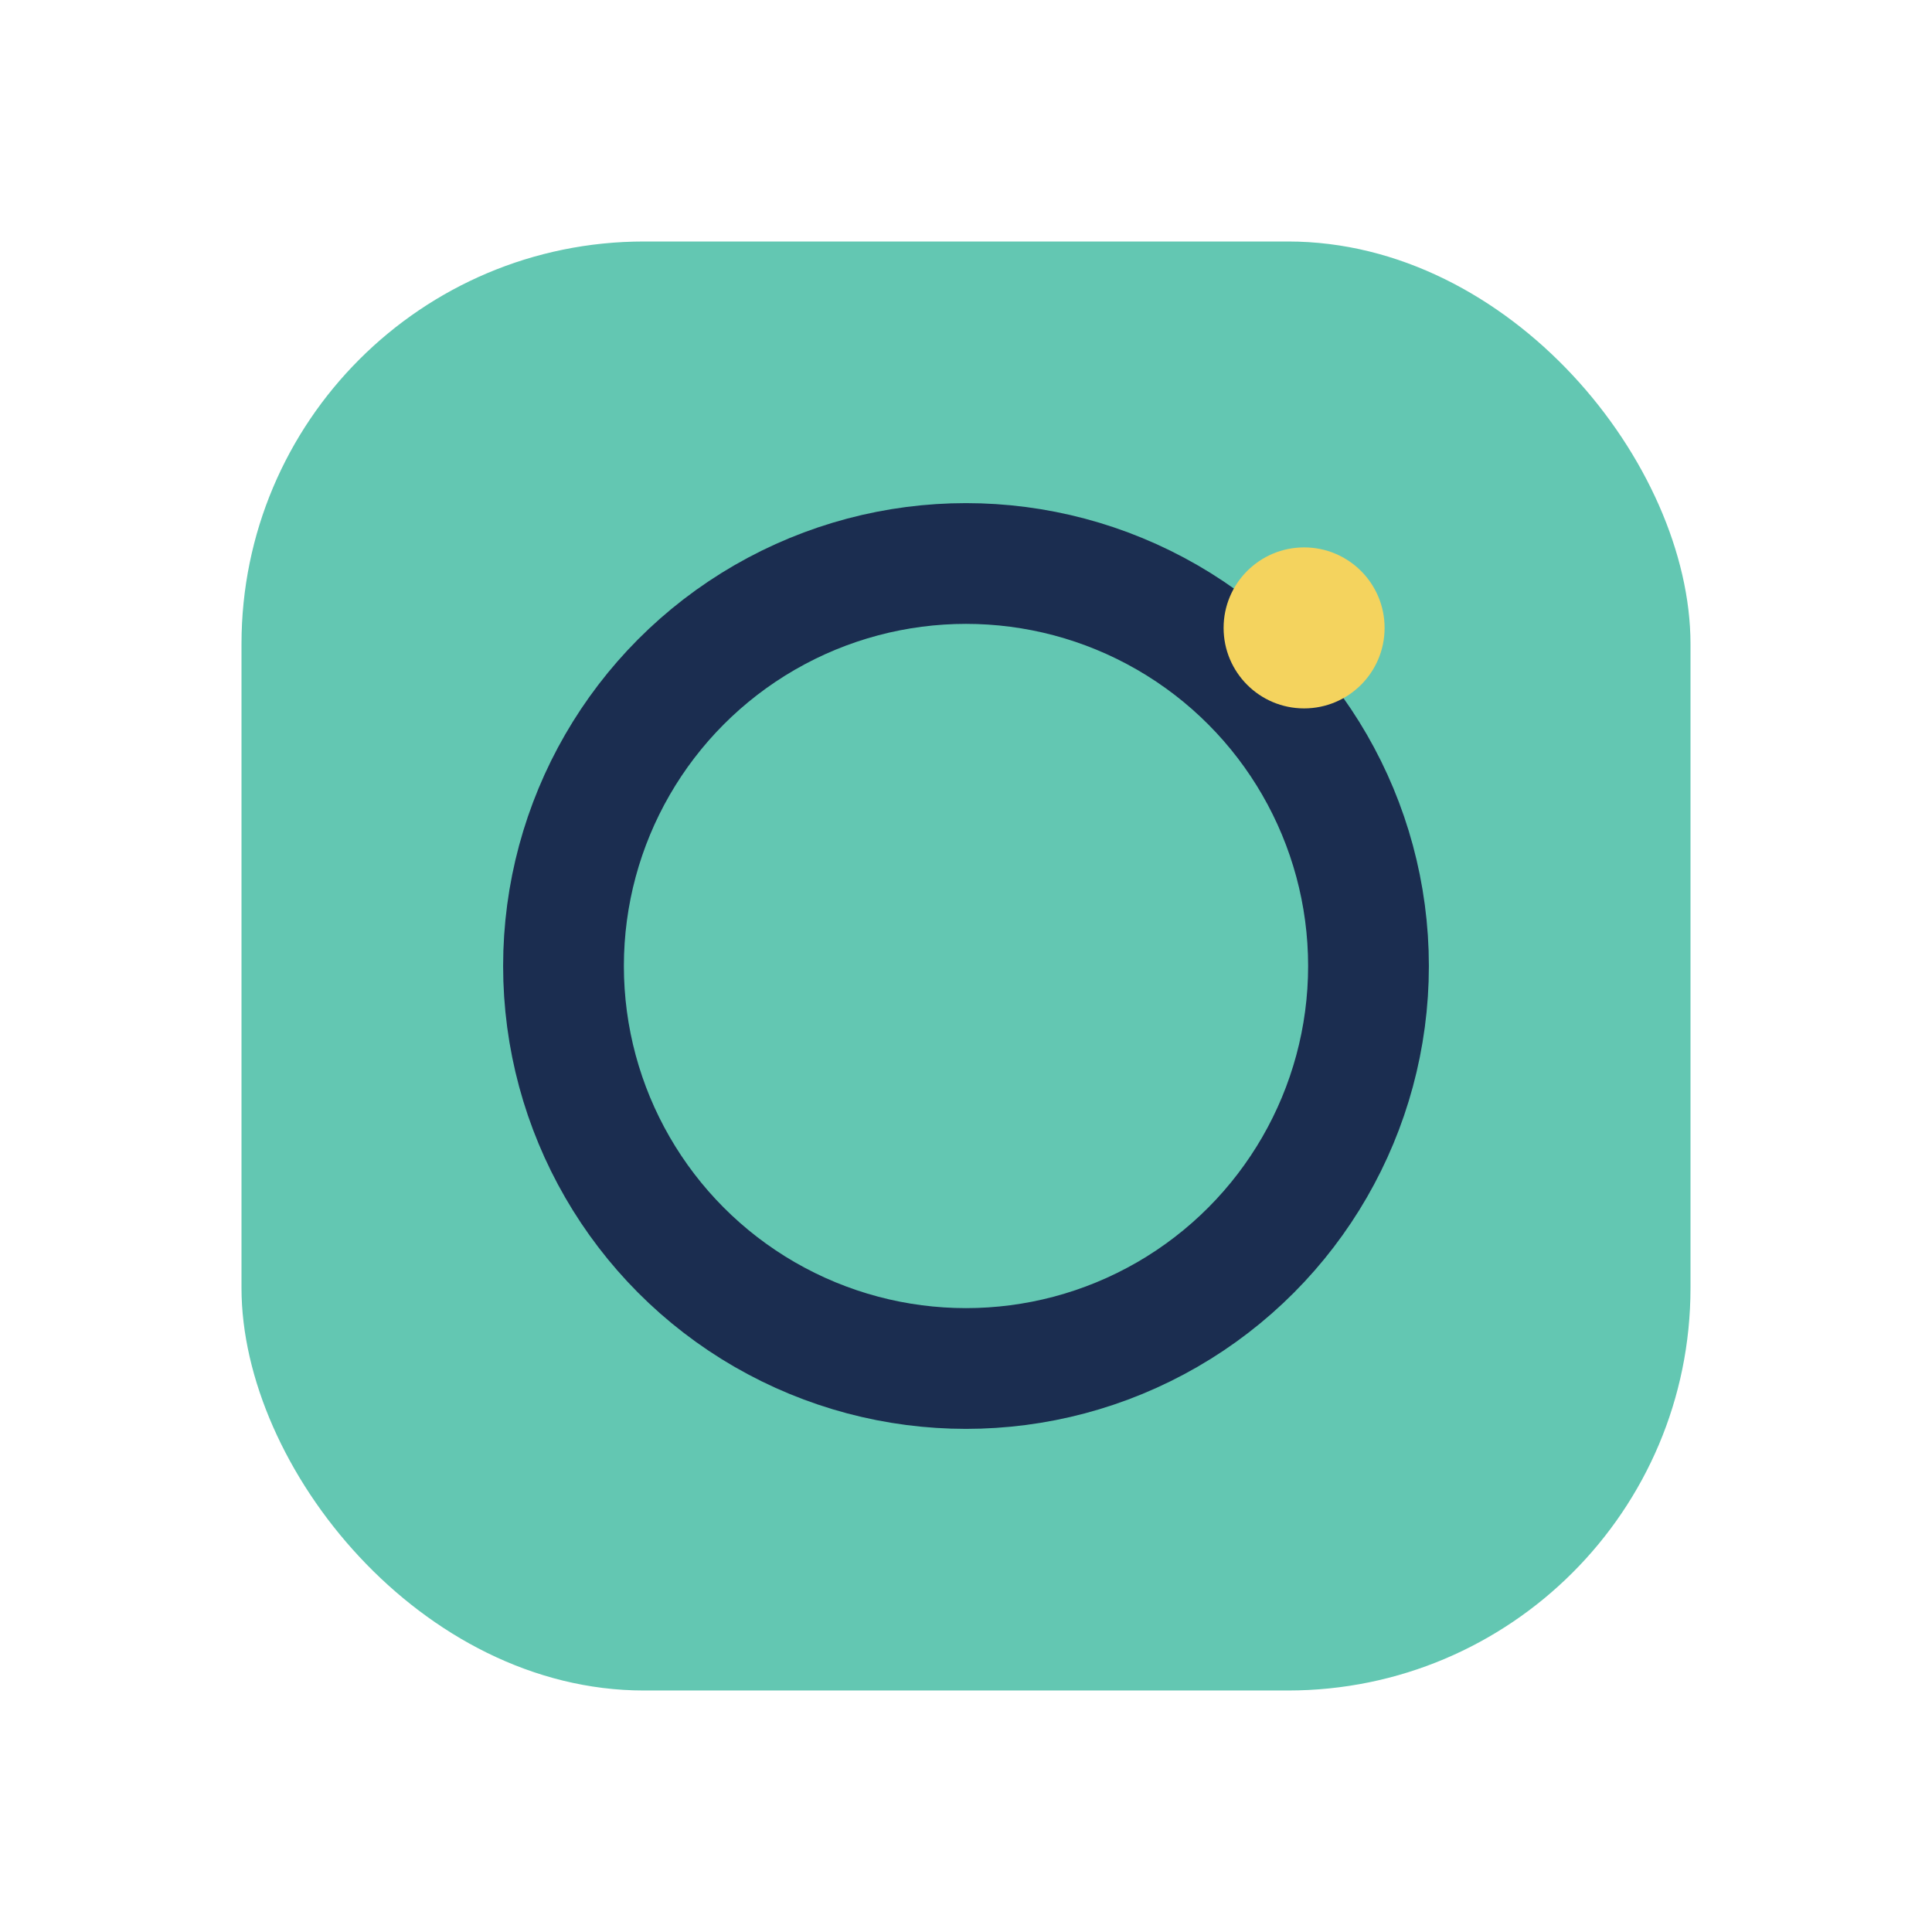
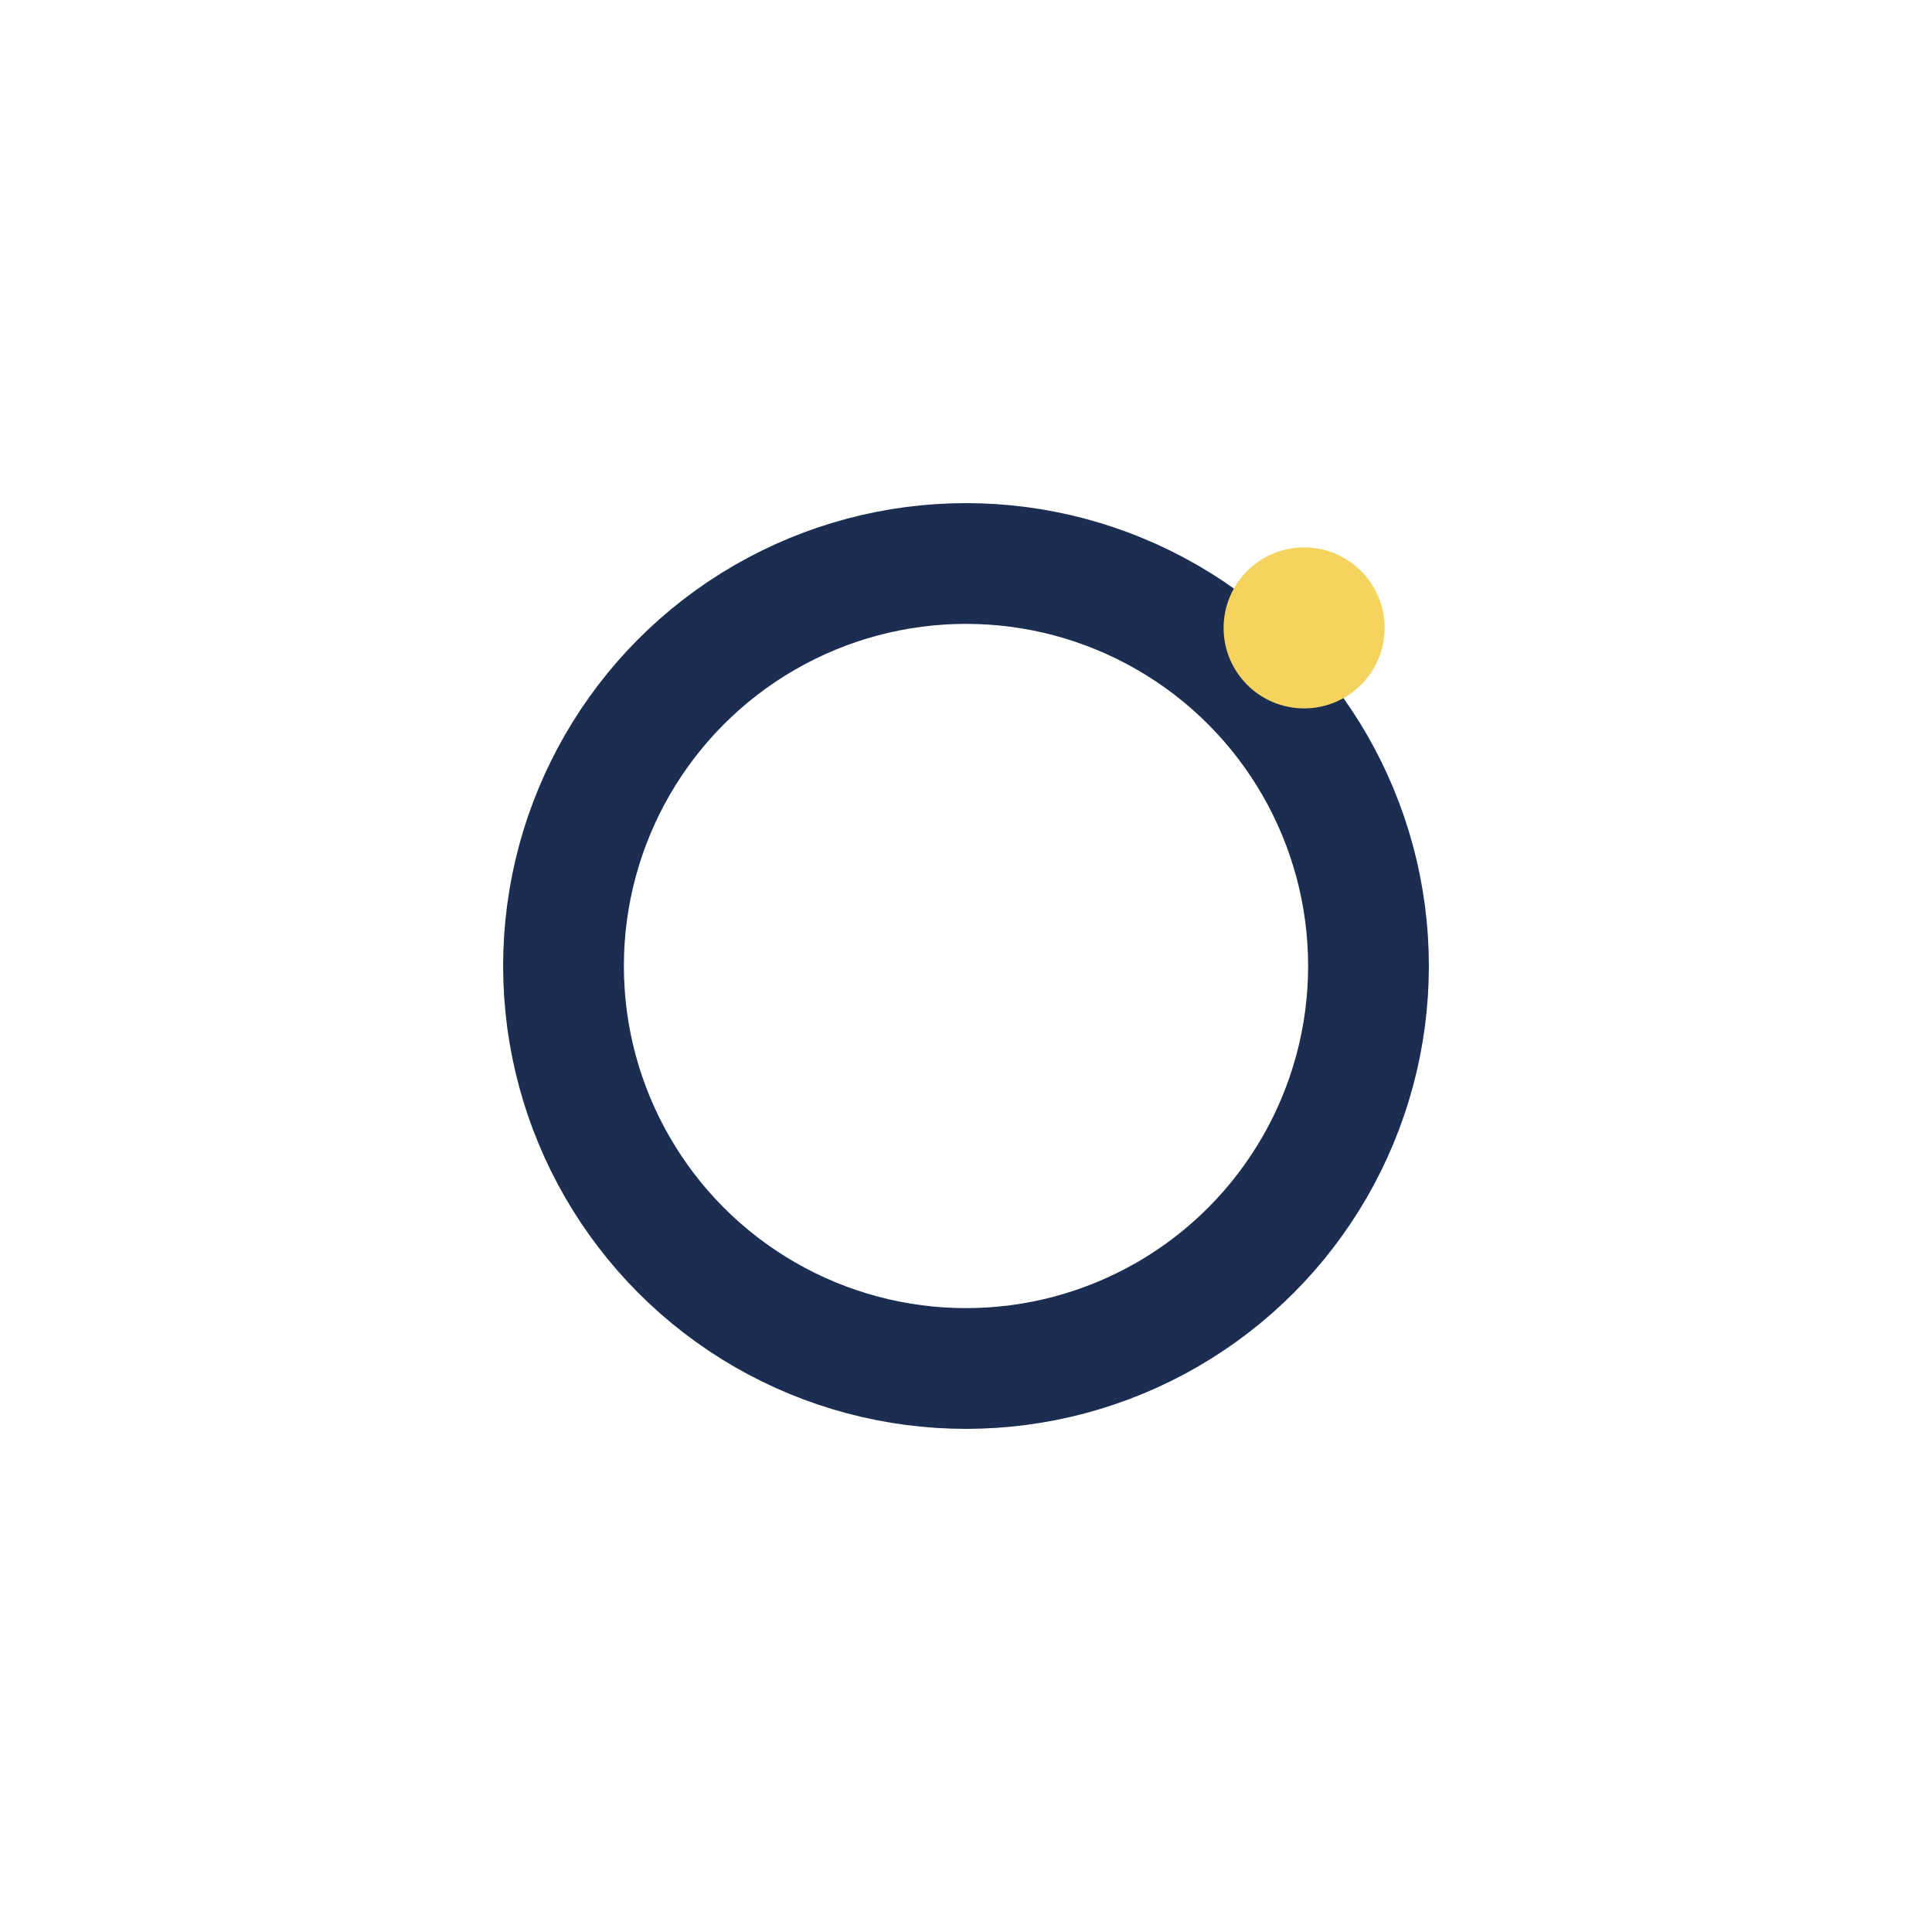
<svg xmlns="http://www.w3.org/2000/svg" width="24" height="24" viewBox="0 0 24 24">
-   <rect x="3" y="3" width="18" height="18" rx="5" fill="#63C7B2" />
  <circle cx="12" cy="12" r="5" stroke="#1B2D50" stroke-width="1.5" fill="none" />
  <circle cx="16.2" cy="7.8" r="1" fill="#F4D35E" />
</svg>